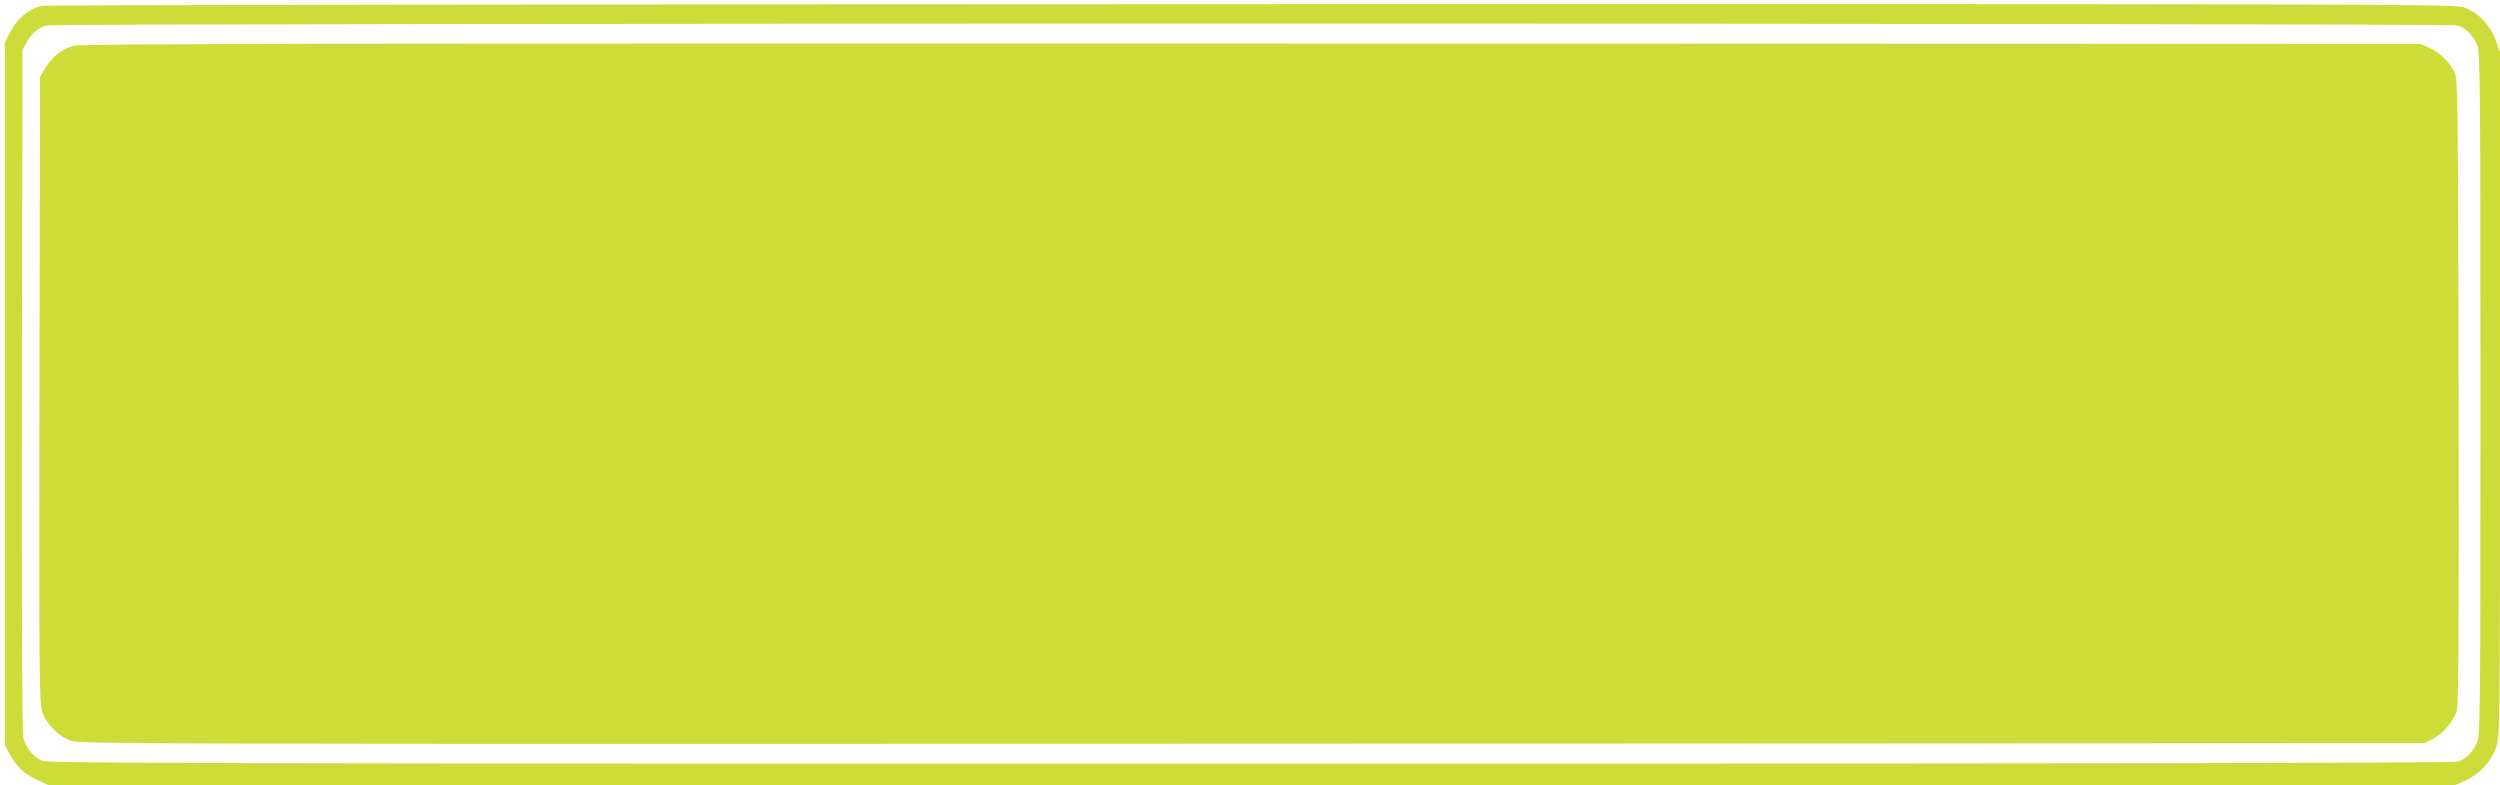
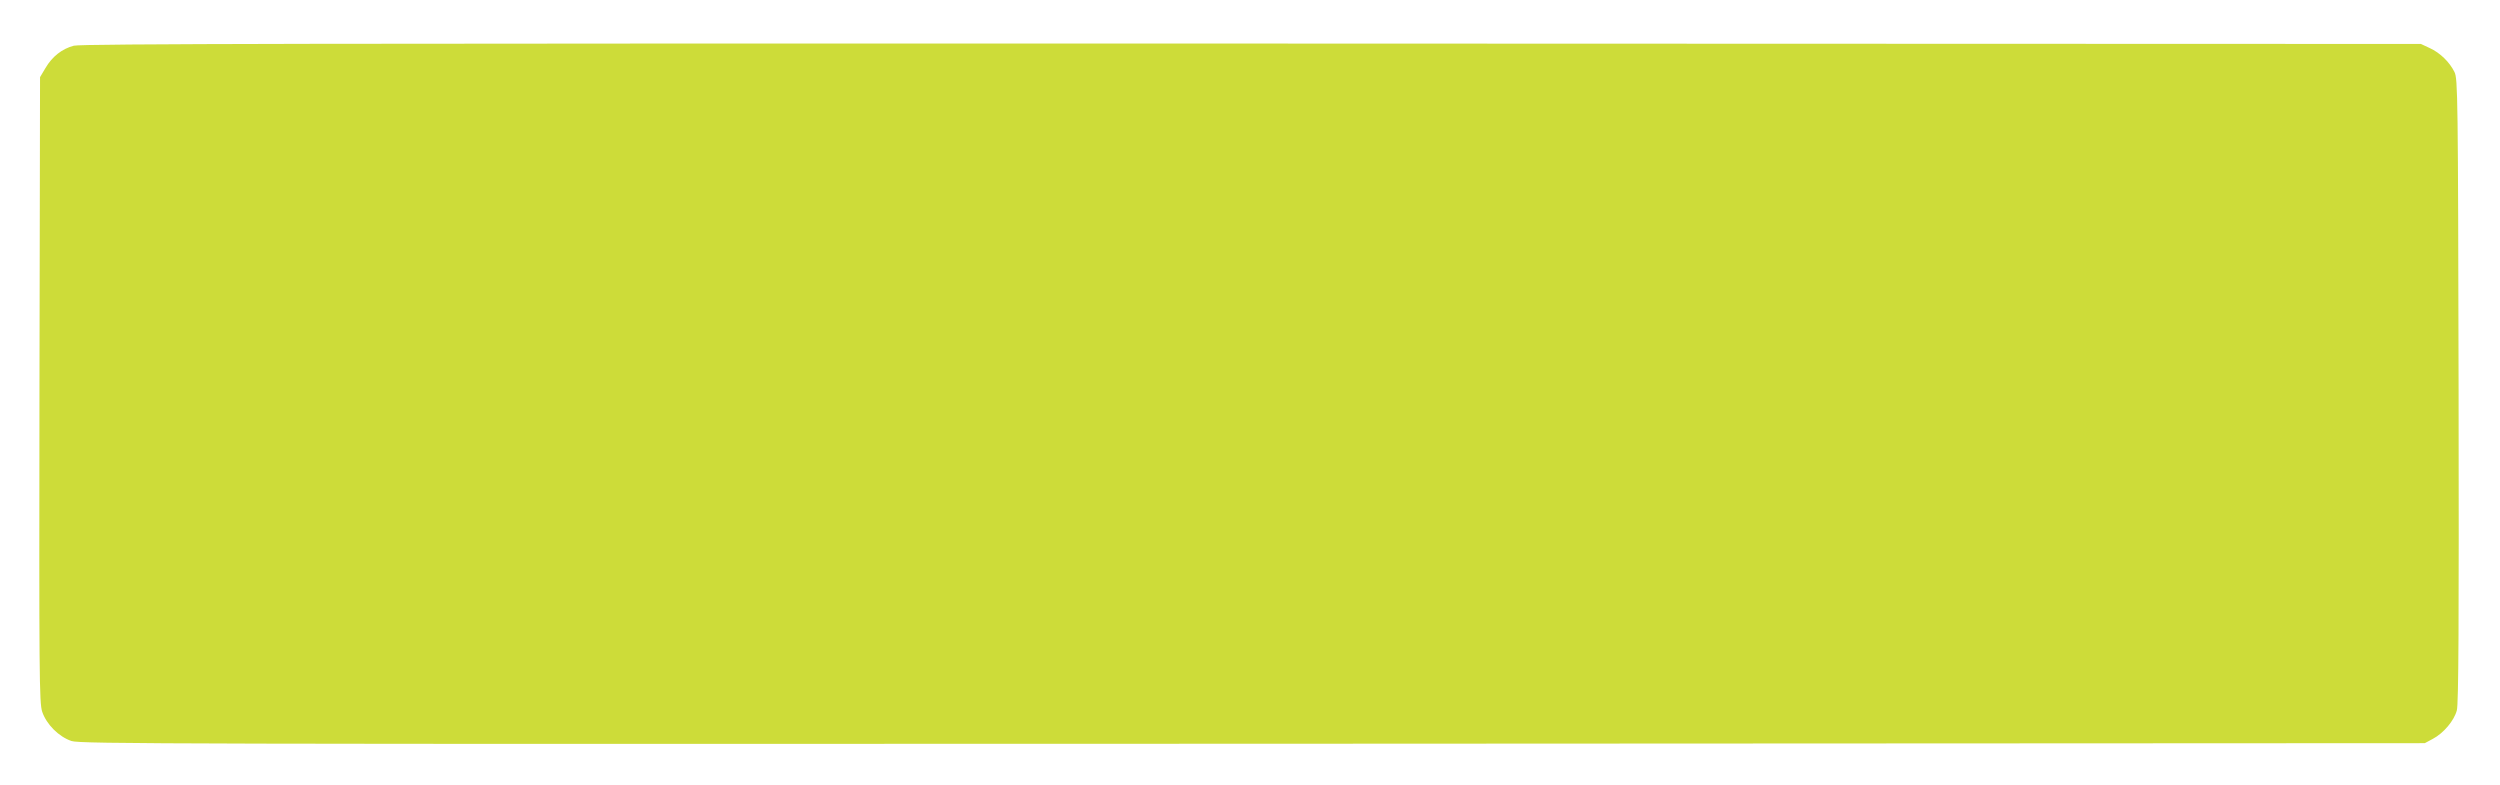
<svg xmlns="http://www.w3.org/2000/svg" version="1.0" width="1280pt" height="402pt" viewBox="0 0 1280 402" preserveAspectRatio="xMidYMid meet">
  <g transform="translate(0,402) scale(0.1,-0.1)" fill="#cddc39" stroke="none">
-     <path d="M213 3990 c-66 -15 -124 -64 -161 -135 l-27 -50 0 -1800 0 -1800 22 -41 c37 -68 71 -102 138 -134 l63 -30 6161 0 6160 0 53 23 c71 32 131 96 157 167 21 57 21 61 21 1810 l0 1753 -22 61 c-30 82 -96 149 -169 170 -48 15 -633 16 -6208 15 -3386 -1 -6171 -4 -6188 -9z m12368 -100 c42 -12 82 -51 103 -102 14 -33 16 -227 16 -1785 0 -1678 -1 -1750 -19 -1788 -21 -46 -54 -79 -94 -94 -20 -8 -1848 -11 -6183 -11 -5175 0 -6160 2 -6187 14 -43 17 -84 67 -97 116 -7 26 -9 598 -8 1782 l3 1743 24 43 c26 44 56 69 100 82 40 12 12299 12 12342 0z" />
    <path d="M378 3786 c-61 -16 -111 -56 -145 -114 l-28 -47 -3 -1600 c-2 -1462 -1 -1603 14 -1649 22 -65 85 -128 150 -150 46 -15 516 -16 6049 -14 l6000 3 41 22 c55 29 109 93 123 146 9 31 11 457 9 1637 -3 1511 -4 1597 -21 1631 -25 51 -74 99 -127 123 l-45 21 -5985 2 c-4792 1 -5994 -1 -6032 -11z" />
  </g>
</svg>